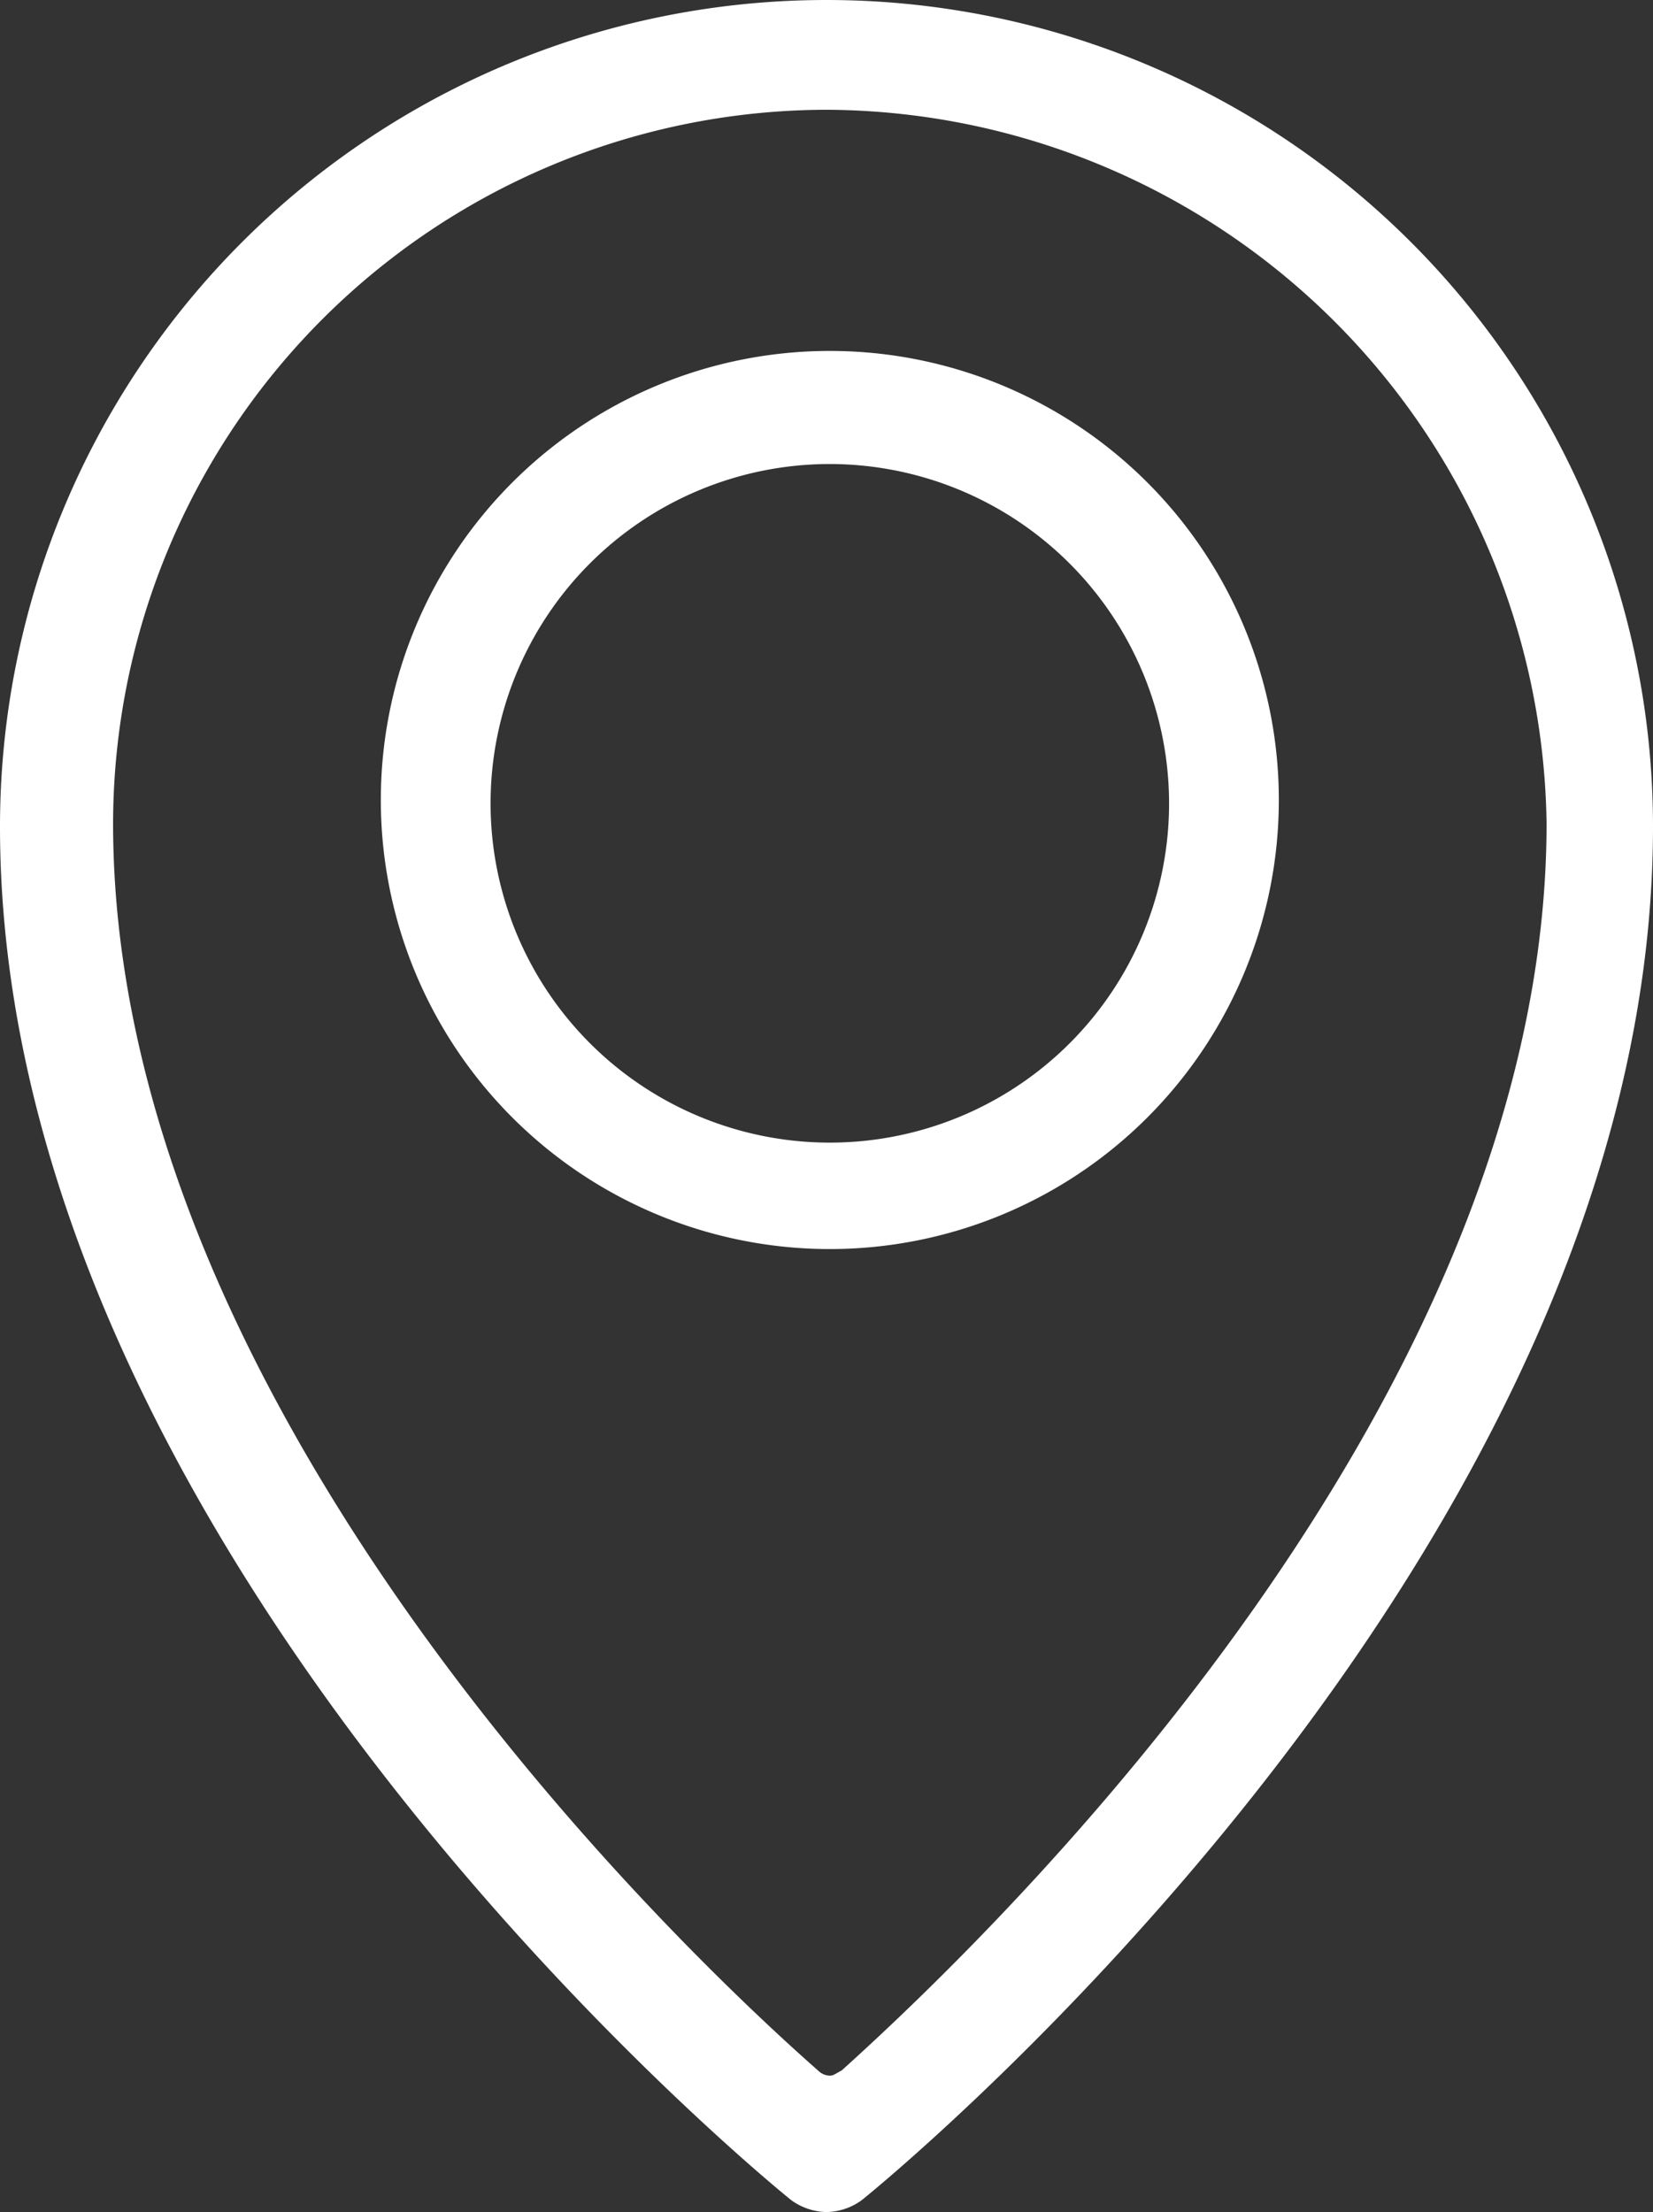
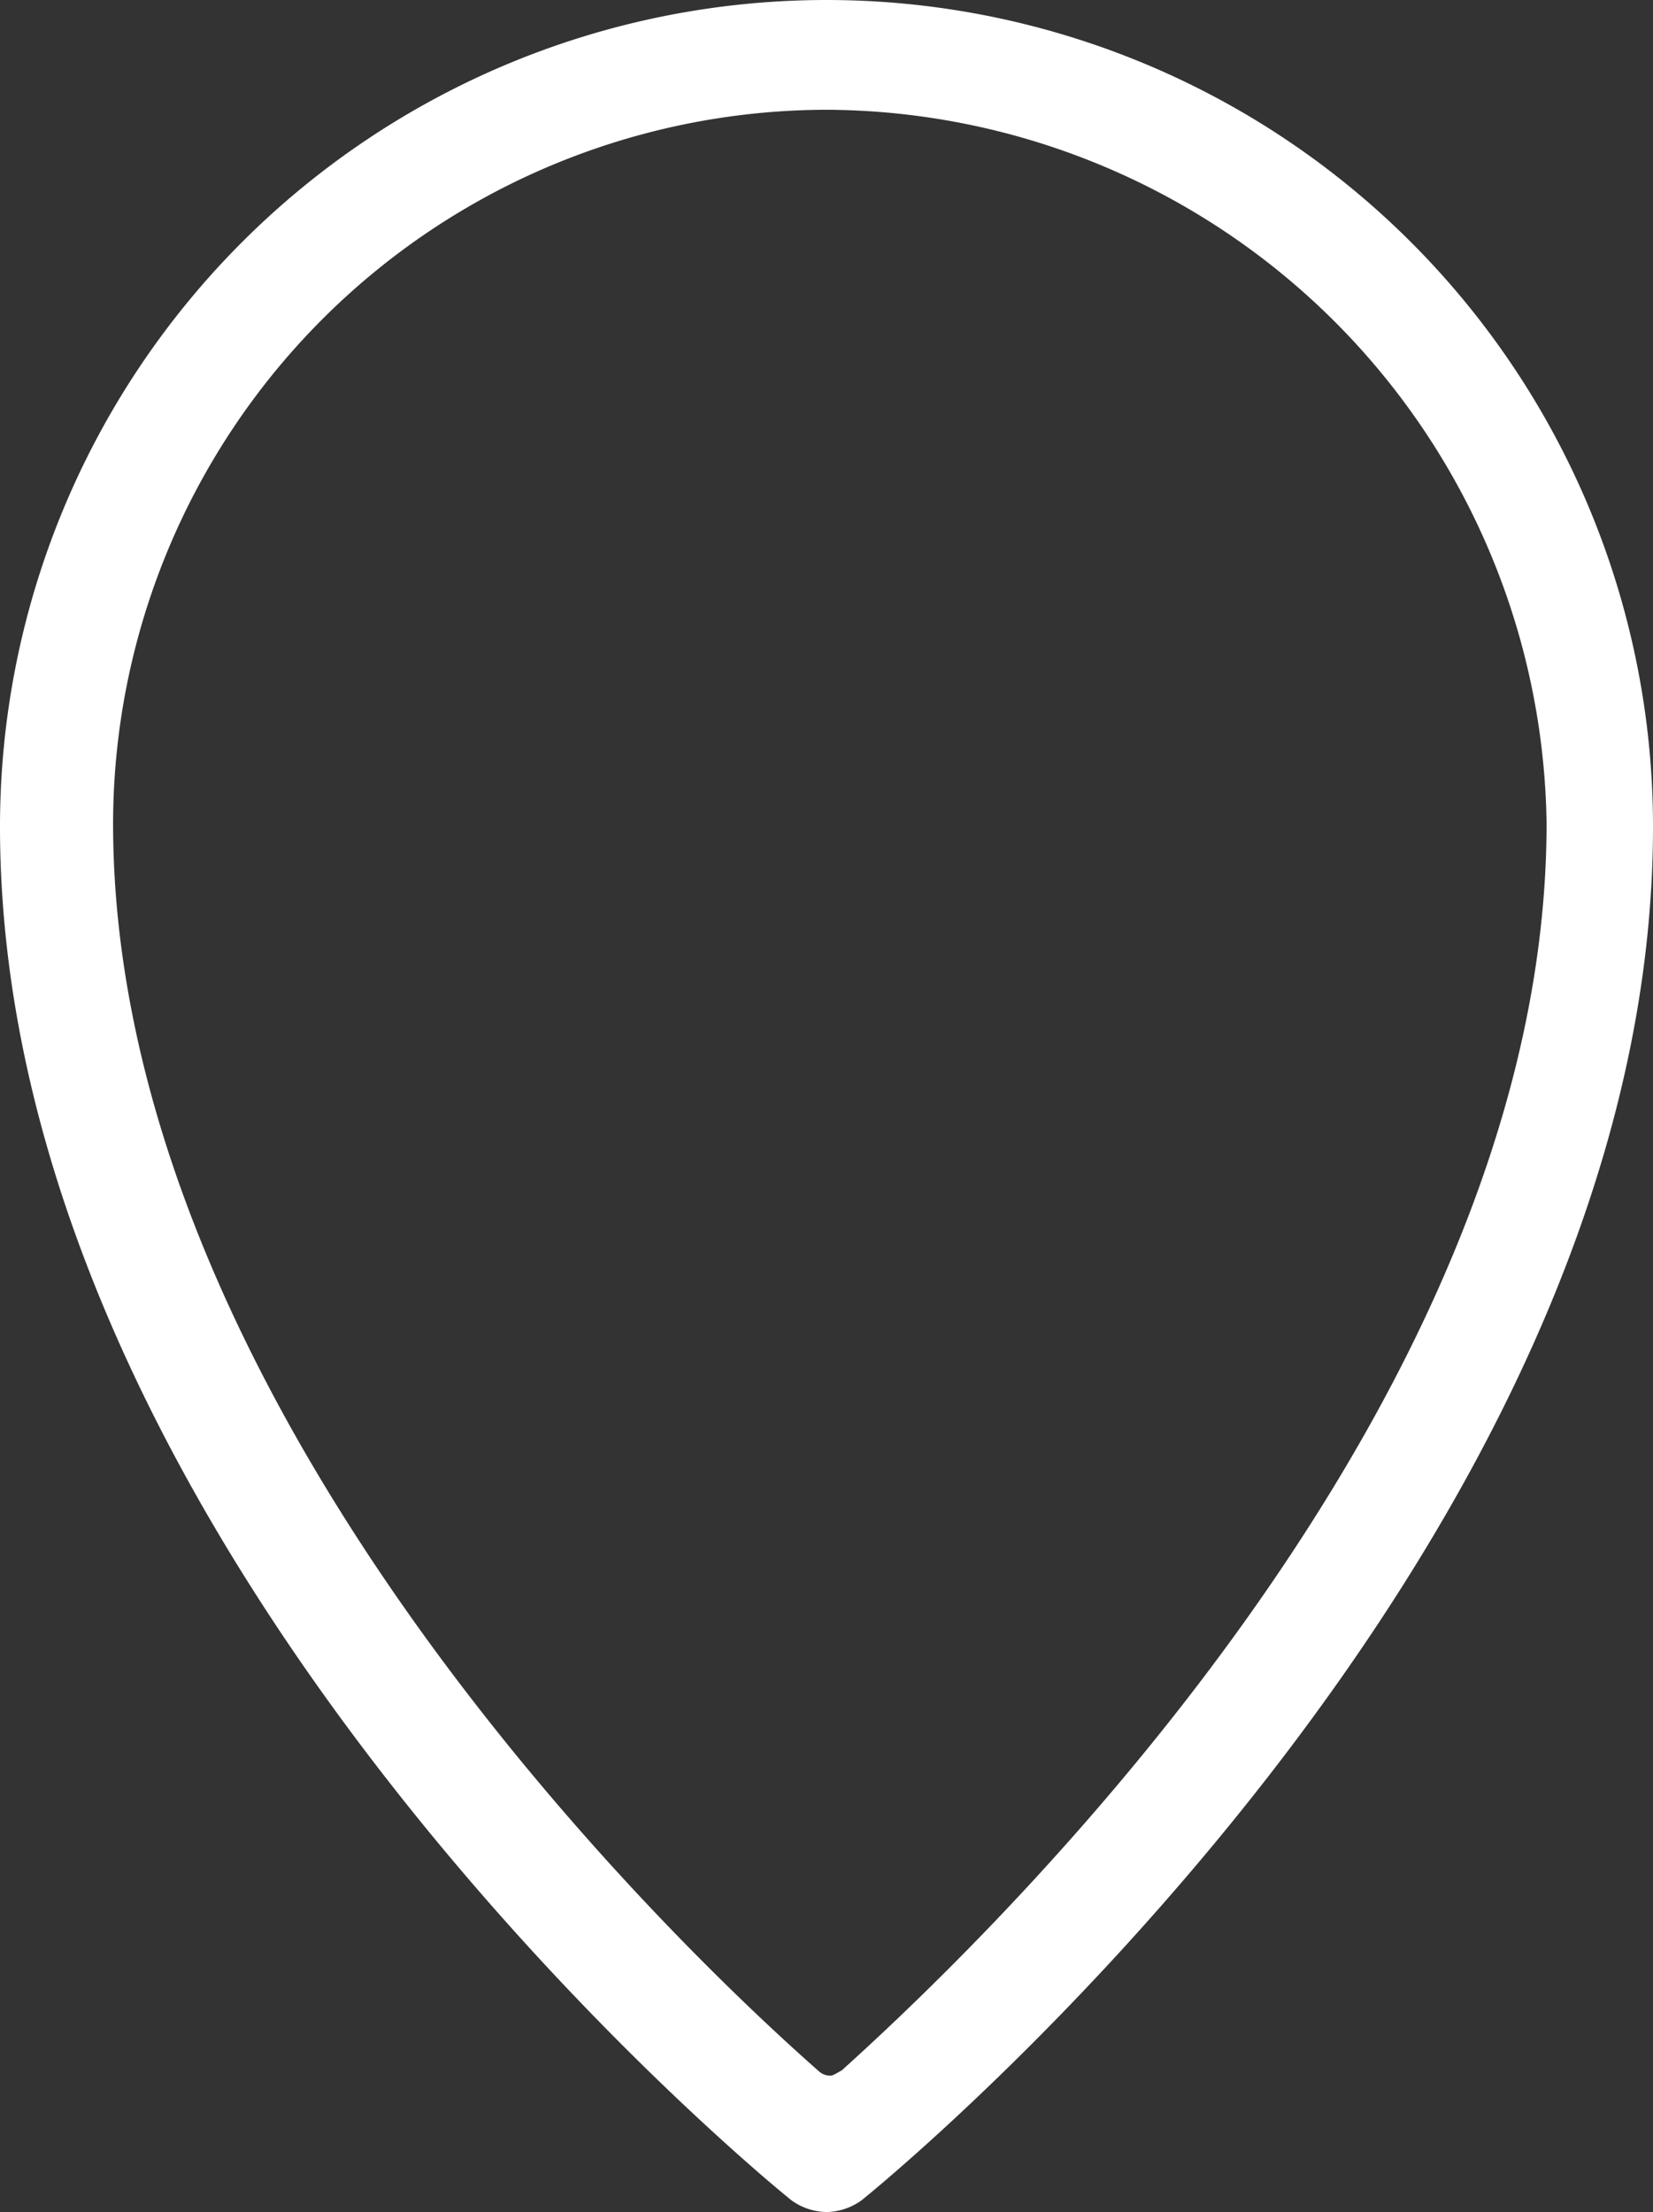
<svg xmlns="http://www.w3.org/2000/svg" id="Layer_1" data-name="Layer 1" viewBox="0 0 49.7 66.5">
  <rect x="0" y="0" width="49.7" height="66.5" fill="#333333" stroke="none" />
  <defs>
    <style>.cls-1,.cls-2{fill:white;stroke:white;stroke-miterlimit:10;}.cls-2{stroke-width:0.5px;}</style>
  </defs>
  <title>picto-agences</title>
-   <path class="cls-1" d="M76.6,179.3a13,13,0,1,1,13-13A13,13,0,0,1,76.6,179.3Zm0-23.6a10.7,10.7,0,1,0,10.7,10.7A10.71,10.71,0,0,0,76.6,155.7Z" transform="translate(-51.65 -142.25)" />
  <path class="cls-2" d="M76.5,208.5a1.61,1.61,0,0,1-.9-.3c-1-.8-23.7-19.5-23.7-41.1a24.6,24.6,0,0,1,49.2,0c0,21.6-22.7,40.3-23.7,41.1A1.61,1.61,0,0,1,76.5,208.5Zm0-63.2A21.74,21.74,0,0,0,54.8,167c0,17.3,16.3,33.3,21.3,37.7a.76.76,0,0,0,.5.2c.2,0,.3-.1.5-.2,5-4.5,21.3-20.4,21.3-37.7A22,22,0,0,0,76.5,145.3Z" transform="translate(-51.65 -142.25)" />
</svg>